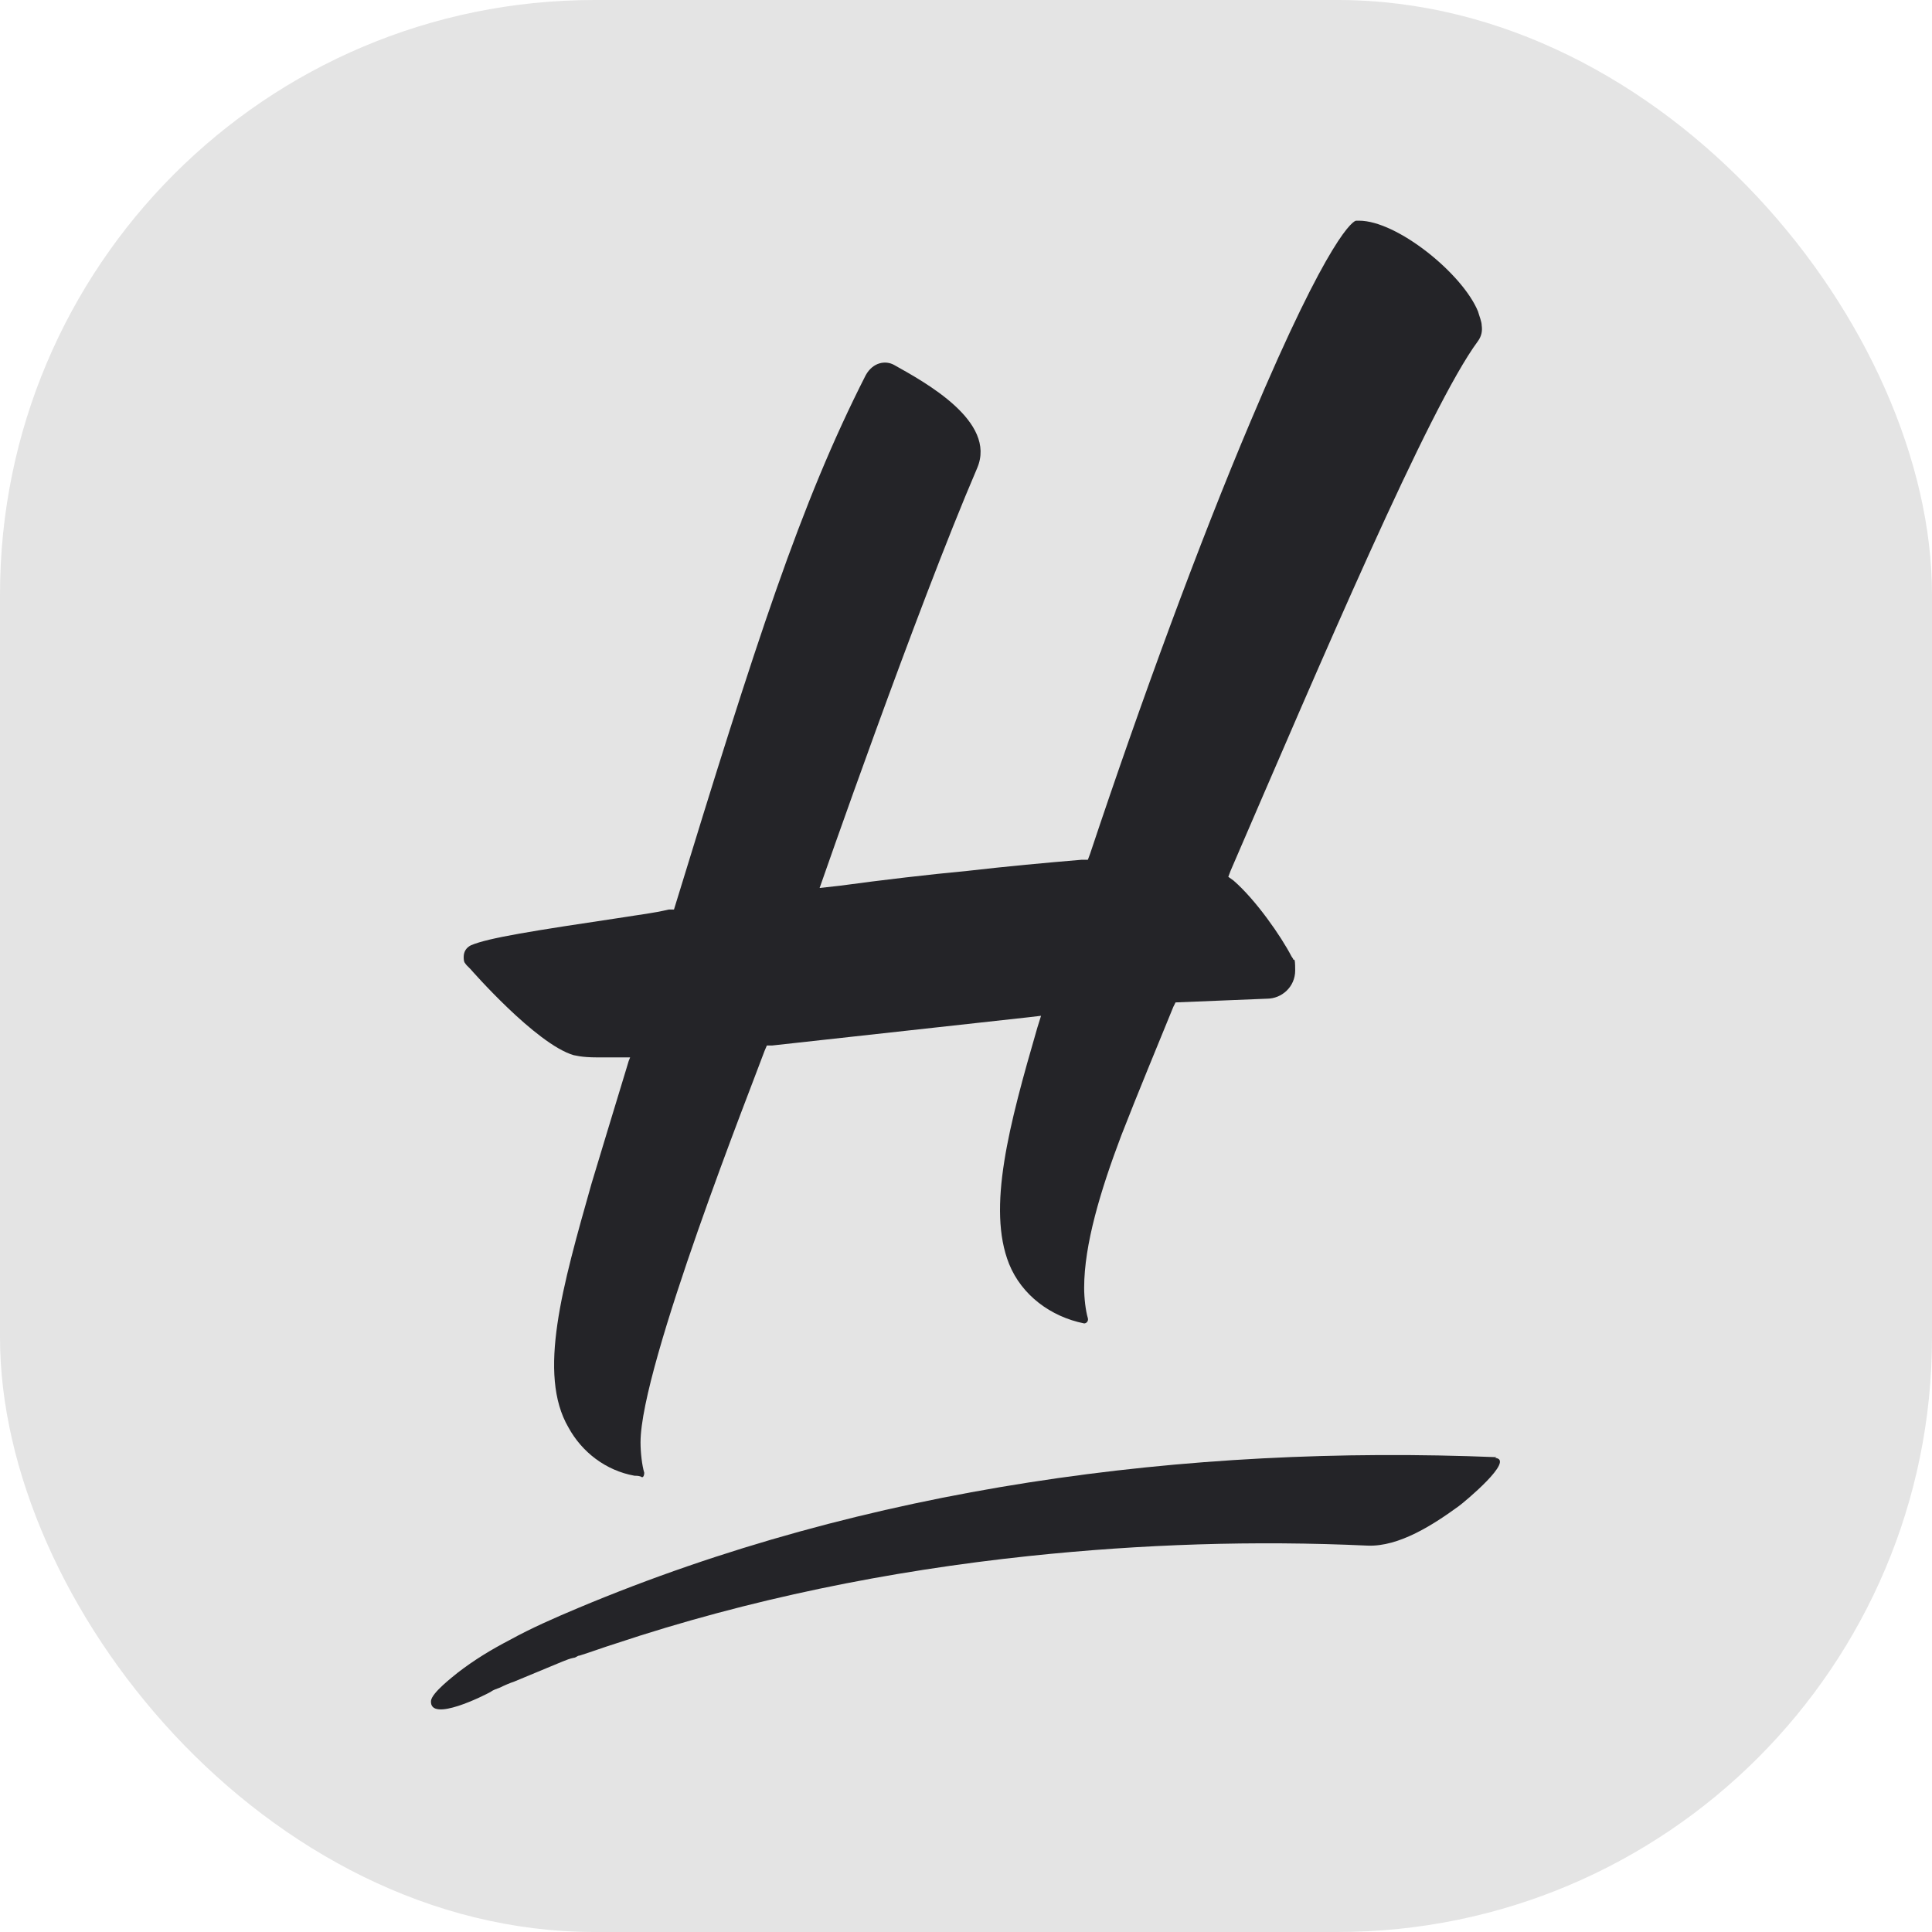
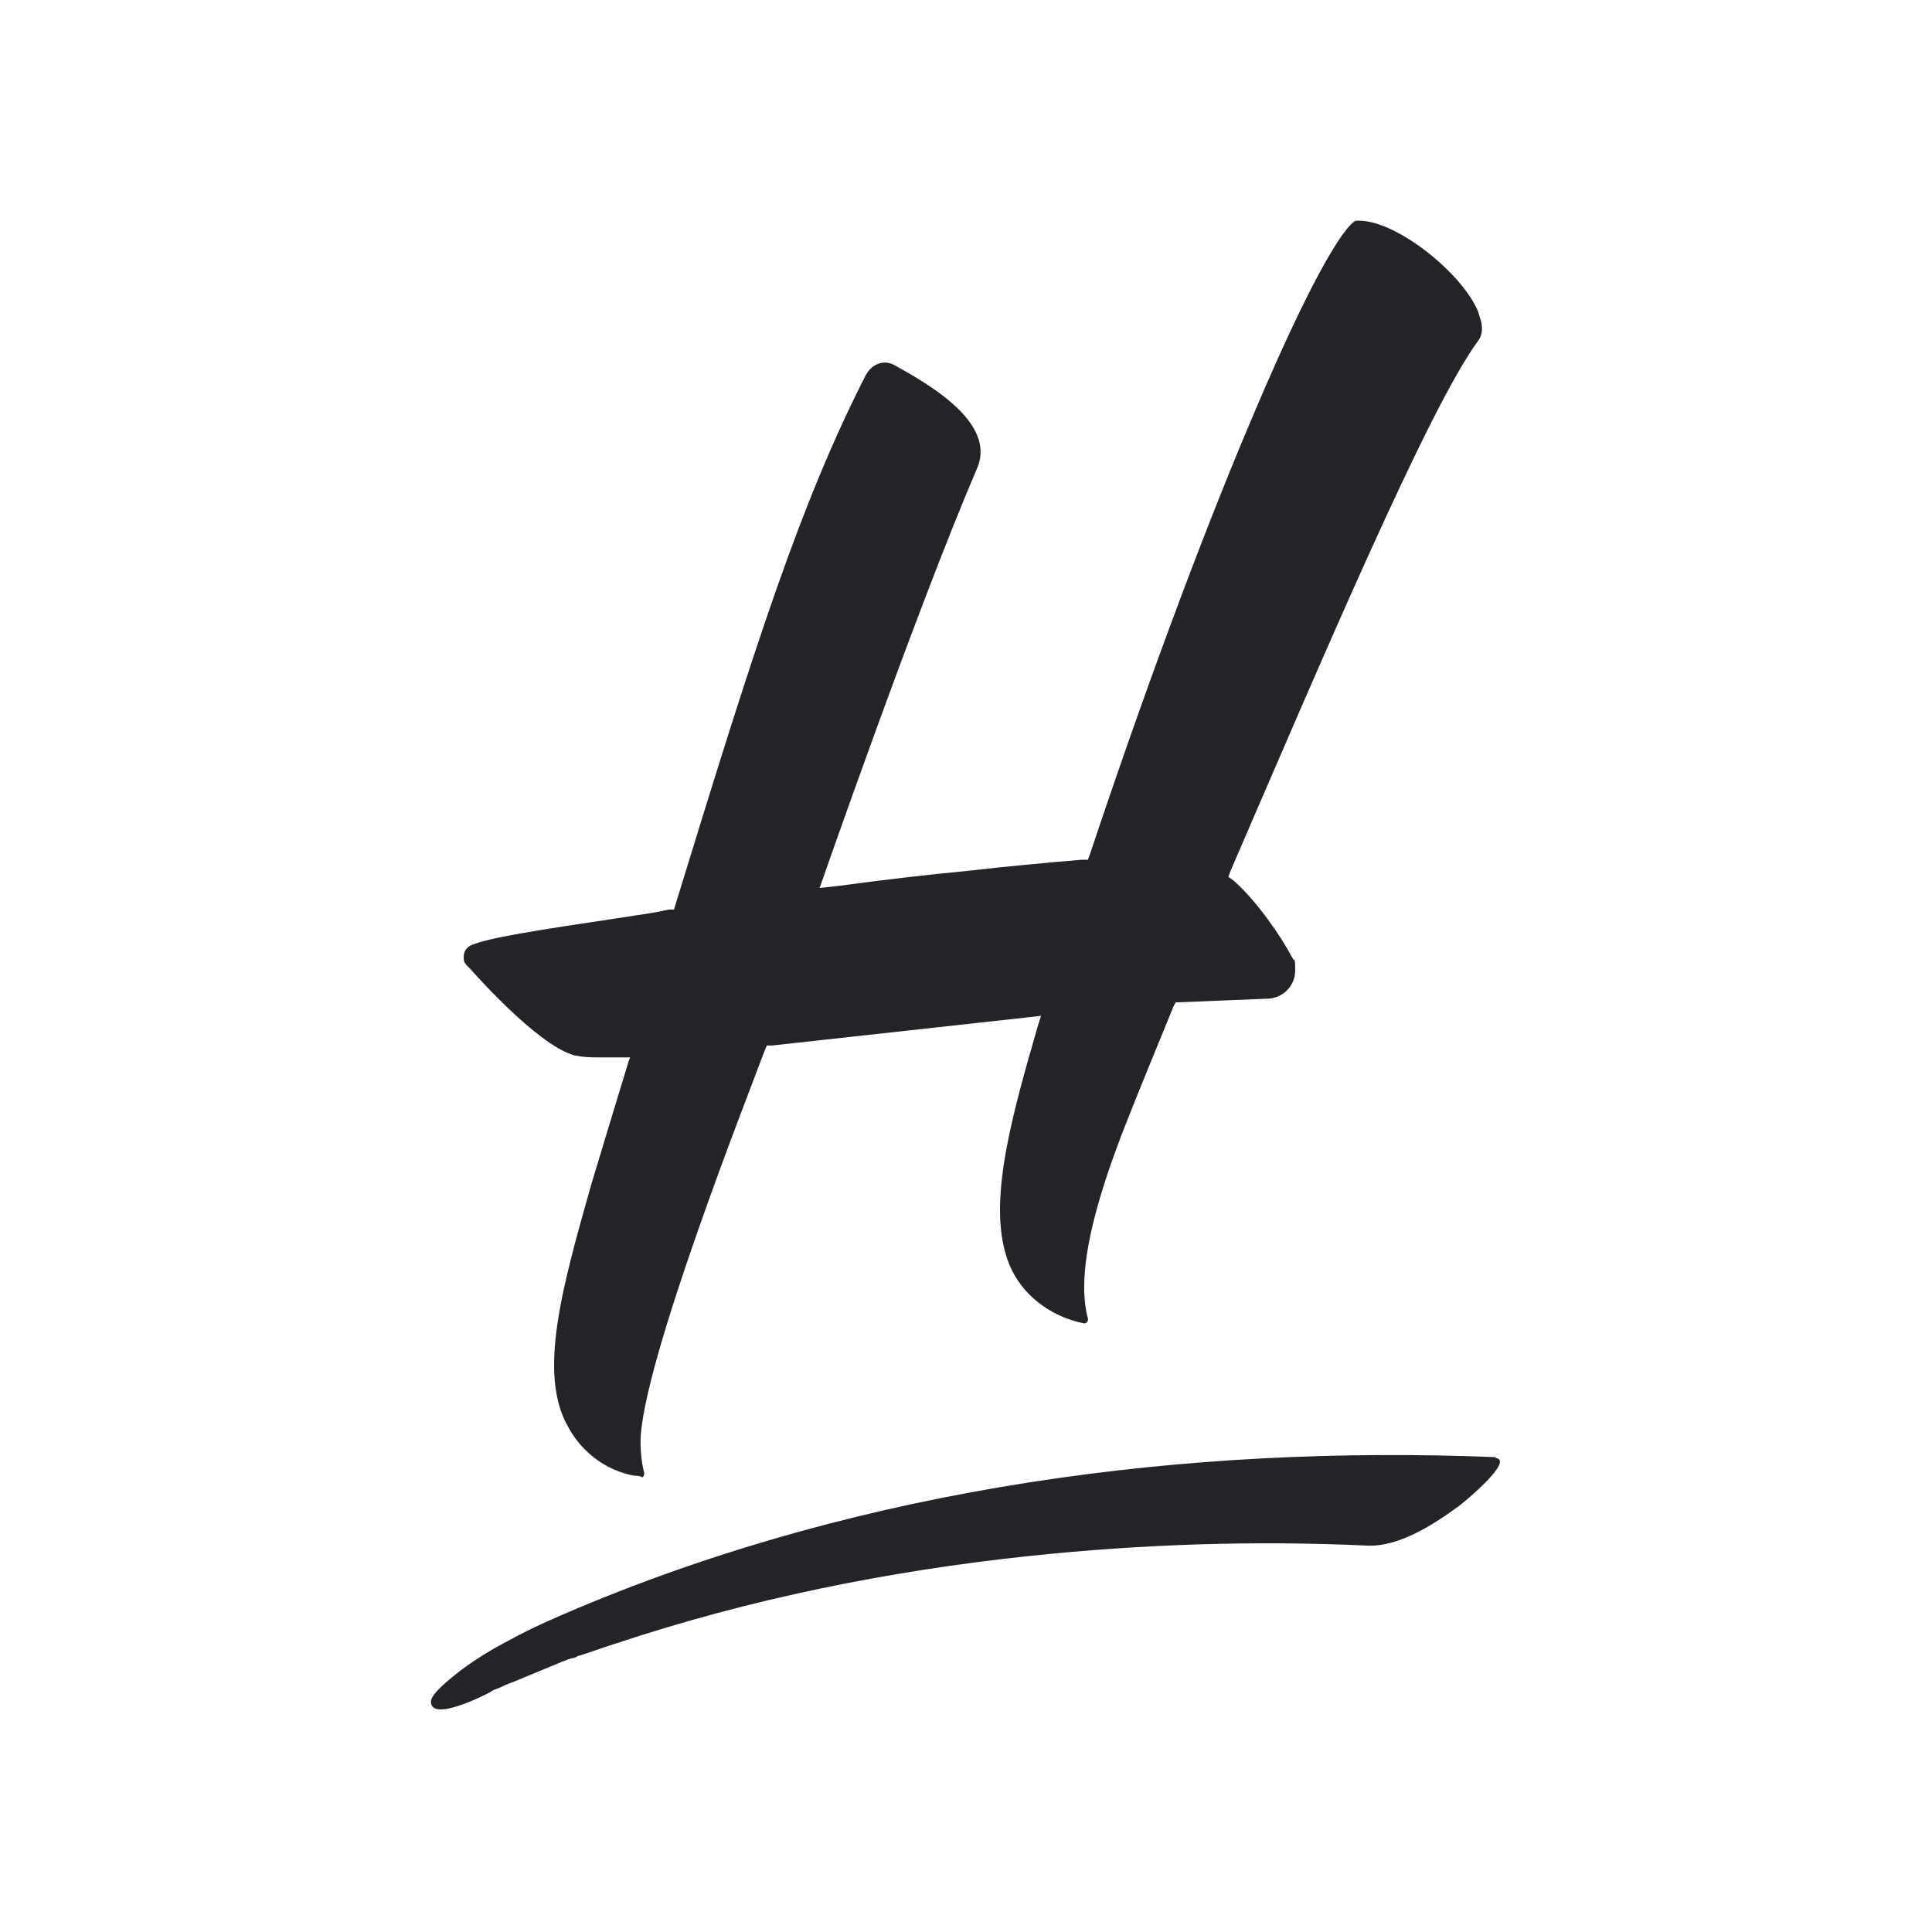
<svg xmlns="http://www.w3.org/2000/svg" id="Ebene_2" version="1.1" viewBox="0 0 260 260">
  <defs>
    <style>
      .st0 {
        fill: #242428;
      }

      .st1 {
        fill: #e4e4e4;
      }
    </style>
  </defs>
-   <rect class="st1" width="260" height="260" rx="80" ry="80" />
  <g id="Ebene_1-2">
    <g>
      <path class="st0" d="M201.4,196.1c-41.8-1.7-84.8,4-123.6,20.3-3.1,1.3-6.3,2.7-9.2,4.3-2.5,1.3-4.8,2.7-7,4.4-.6.5-3.5,2.7-3.6,3.8-.2,3,7.3-.8,8-1.2.4-.3.8-.4,1.3-.6.6-.3,1.3-.6,1.9-.8,2.2-.9,4.3-1.8,6.5-2.7.5-.2,1-.4,1.5-.5.3,0,.5-.3.8-.3,1.6-.5,3.2-1.1,4.8-1.6,18-6,36.8-9.8,55.7-11.8,15.2-1.6,30.3-2.1,45.5-1.4,4.3.2,9-2.9,12.3-5.3.7-.5,7.7-6.3,4.9-6.5h0Z" />
      <path class="st0" d="M63.3,130.4s8.8,10.1,13.9,11.6c.2,0,.9.3,3.2.3h4.4l-.2.5-.3,1c-1.8,5.9-3.4,11.2-4.7,15.5-3.9,13.8-7.3,25.6-3.1,32.8,1.8,3.3,5,5.8,8.9,6.5h0c.3,0,.7,0,1,.2.2,0,.3-.3.3-.6-.3-1-.5-2.7-.5-4.1,0-10.3,15.1-48.3,16.7-52.7l.3-.7h.7l34.5-3.8,1.7-.2-.5,1.6c-3.8,13.1-6.8,24.3-3.8,31.8,1.7,4.2,5.6,7.1,10.1,8h0c.3,0,.6-.3.5-.7-.3-1-.5-2.7-.5-4.1,0-5.8,2.2-13.1,5-20.5,2.3-5.9,4.8-11.9,7-17.3l.3-.6,12.3-.5c2,0,3.8-1.6,3.8-3.8s-.2-1.1-.3-1.6l-.2-.3c-1.4-2.7-4.8-7.6-7.8-10.2l-.7-.5.3-.8c12.1-28,26.7-62.4,33.3-71.3.5-.7.6-1.4.5-2.1,0-.5-.3-1.2-.5-1.9-2.1-5.1-10.9-12.2-16-12.2s-.3,0-.4,0c-.3,0-3.5,1.6-14.2,27-6.9,16.3-14.7,37.5-21.6,58.2l-.3.8h-.8c-4.8.4-10.2.9-15.4,1.5-5.3.5-11.3,1.2-17.2,2l-2.7.3s13-37.4,21.2-56.5c2.7-6.3-7.1-11.6-11.2-13.9-1.1-.6-2.8-.4-3.8,1.4-8.8,17.3-14.7,35.7-25.8,71.9h-.7c-2.1.5-4,.7-5.8,1-12.7,1.9-18.4,2.8-20.8,3.8-.6.3-1,.8-1,1.6s.2.8.4,1.1l.2.2h0l.2.2h0Z" />
    </g>
  </g>
</svg>